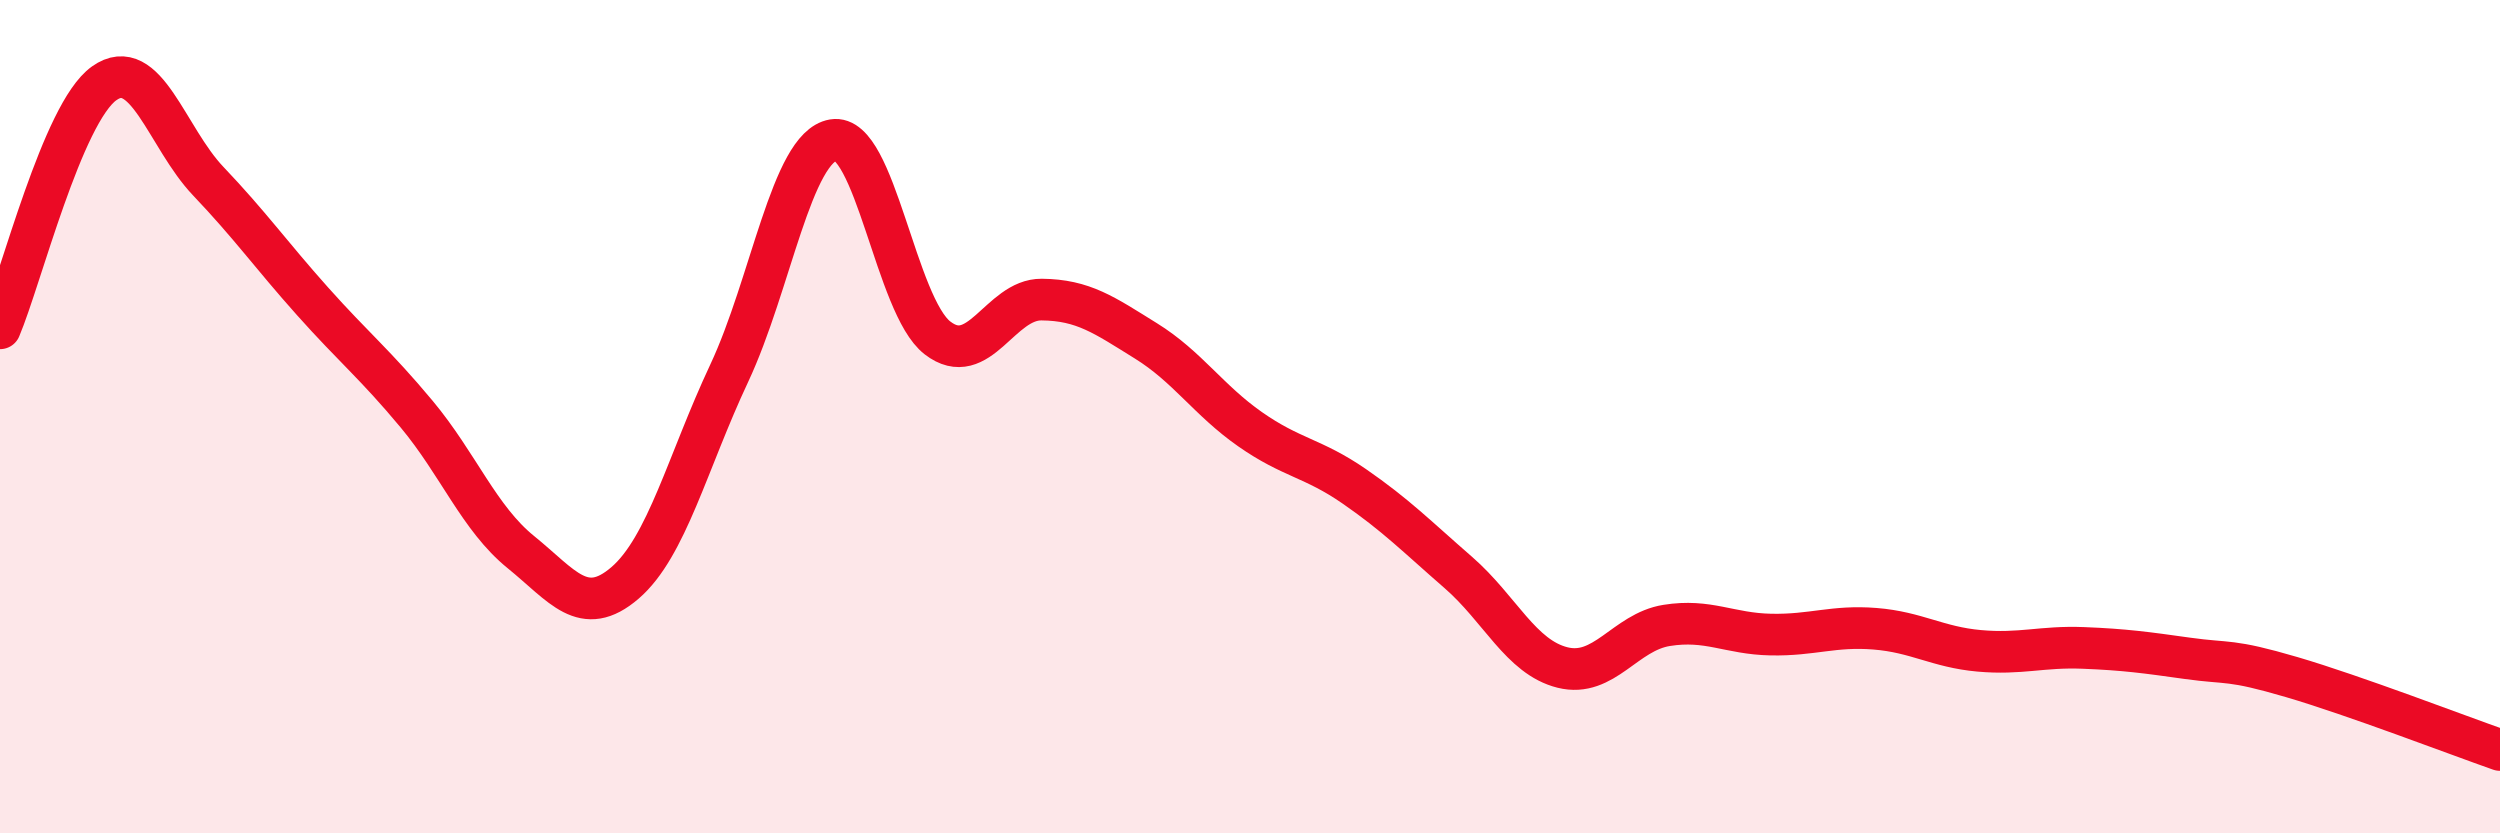
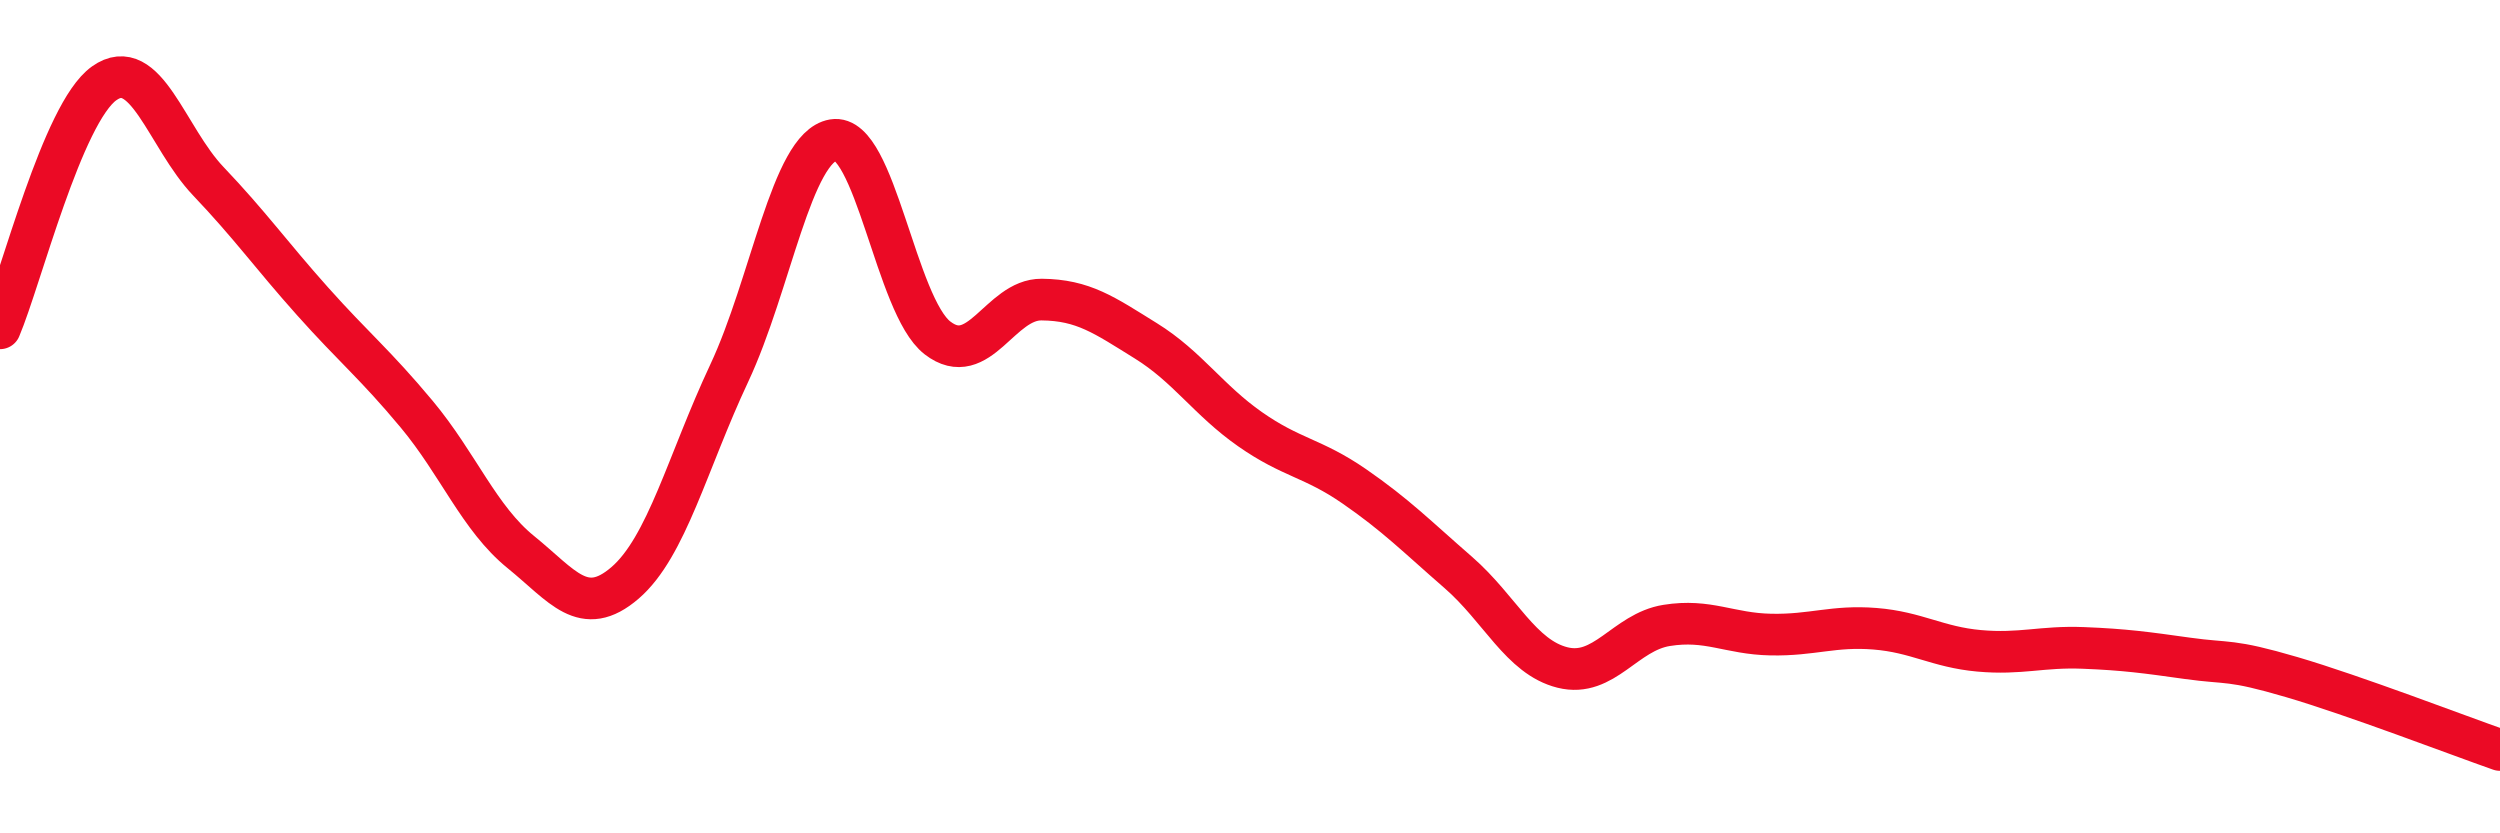
<svg xmlns="http://www.w3.org/2000/svg" width="60" height="20" viewBox="0 0 60 20">
-   <path d="M 0,7.88 C 0.5,6.7 1.5,2.71 2.5,2 C 3.5,1.29 4,3.3 5,4.35 C 6,5.4 6.5,6.11 7.5,7.23 C 8.5,8.35 9,8.74 10,9.94 C 11,11.14 11.5,12.44 12.5,13.25 C 13.5,14.06 14,14.85 15,13.99 C 16,13.13 16.5,11.09 17.5,8.96 C 18.5,6.83 19,3.53 20,3.36 C 21,3.19 21.5,7.34 22.5,8.11 C 23.5,8.88 24,7.18 25,7.19 C 26,7.2 26.5,7.56 27.5,8.18 C 28.5,8.8 29,9.6 30,10.3 C 31,11 31.5,10.98 32.5,11.67 C 33.5,12.36 34,12.87 35,13.74 C 36,14.61 36.5,15.77 37.5,16.02 C 38.5,16.27 39,15.17 40,15.01 C 41,14.85 41.5,15.21 42.5,15.23 C 43.5,15.25 44,15.01 45,15.09 C 46,15.17 46.5,15.53 47.5,15.62 C 48.5,15.71 49,15.51 50,15.55 C 51,15.59 51.5,15.66 52.5,15.8 C 53.5,15.94 53.5,15.81 55,16.25 C 56.5,16.69 59,17.65 60,18L60 20L0 20Z" fill="#EB0A25" opacity="0.1" stroke-linecap="round" stroke-linejoin="round" />
  <path d="M 0,7.88 C 0.5,6.7 1.5,2.71 2.5,2 C 3.5,1.29 4,3.3 5,4.35 C 6,5.4 6.5,6.11 7.5,7.23 C 8.5,8.35 9,8.74 10,9.94 C 11,11.14 11.5,12.44 12.5,13.25 C 13.5,14.06 14,14.85 15,13.99 C 16,13.13 16.5,11.09 17.5,8.96 C 18.5,6.83 19,3.53 20,3.36 C 21,3.19 21.5,7.34 22.5,8.11 C 23.5,8.88 24,7.18 25,7.19 C 26,7.2 26.5,7.56 27.5,8.18 C 28.5,8.8 29,9.6 30,10.3 C 31,11 31.5,10.98 32.5,11.67 C 33.5,12.36 34,12.87 35,13.74 C 36,14.61 36.5,15.77 37.5,16.02 C 38.5,16.27 39,15.17 40,15.01 C 41,14.85 41.5,15.21 42.5,15.23 C 43.5,15.25 44,15.01 45,15.09 C 46,15.17 46.5,15.53 47.5,15.62 C 48.5,15.71 49,15.51 50,15.55 C 51,15.59 51.5,15.66 52.5,15.8 C 53.5,15.94 53.5,15.81 55,16.25 C 56.5,16.69 59,17.65 60,18" stroke="#EB0A25" stroke-width="1" fill="none" stroke-linecap="round" stroke-linejoin="round" />
</svg>